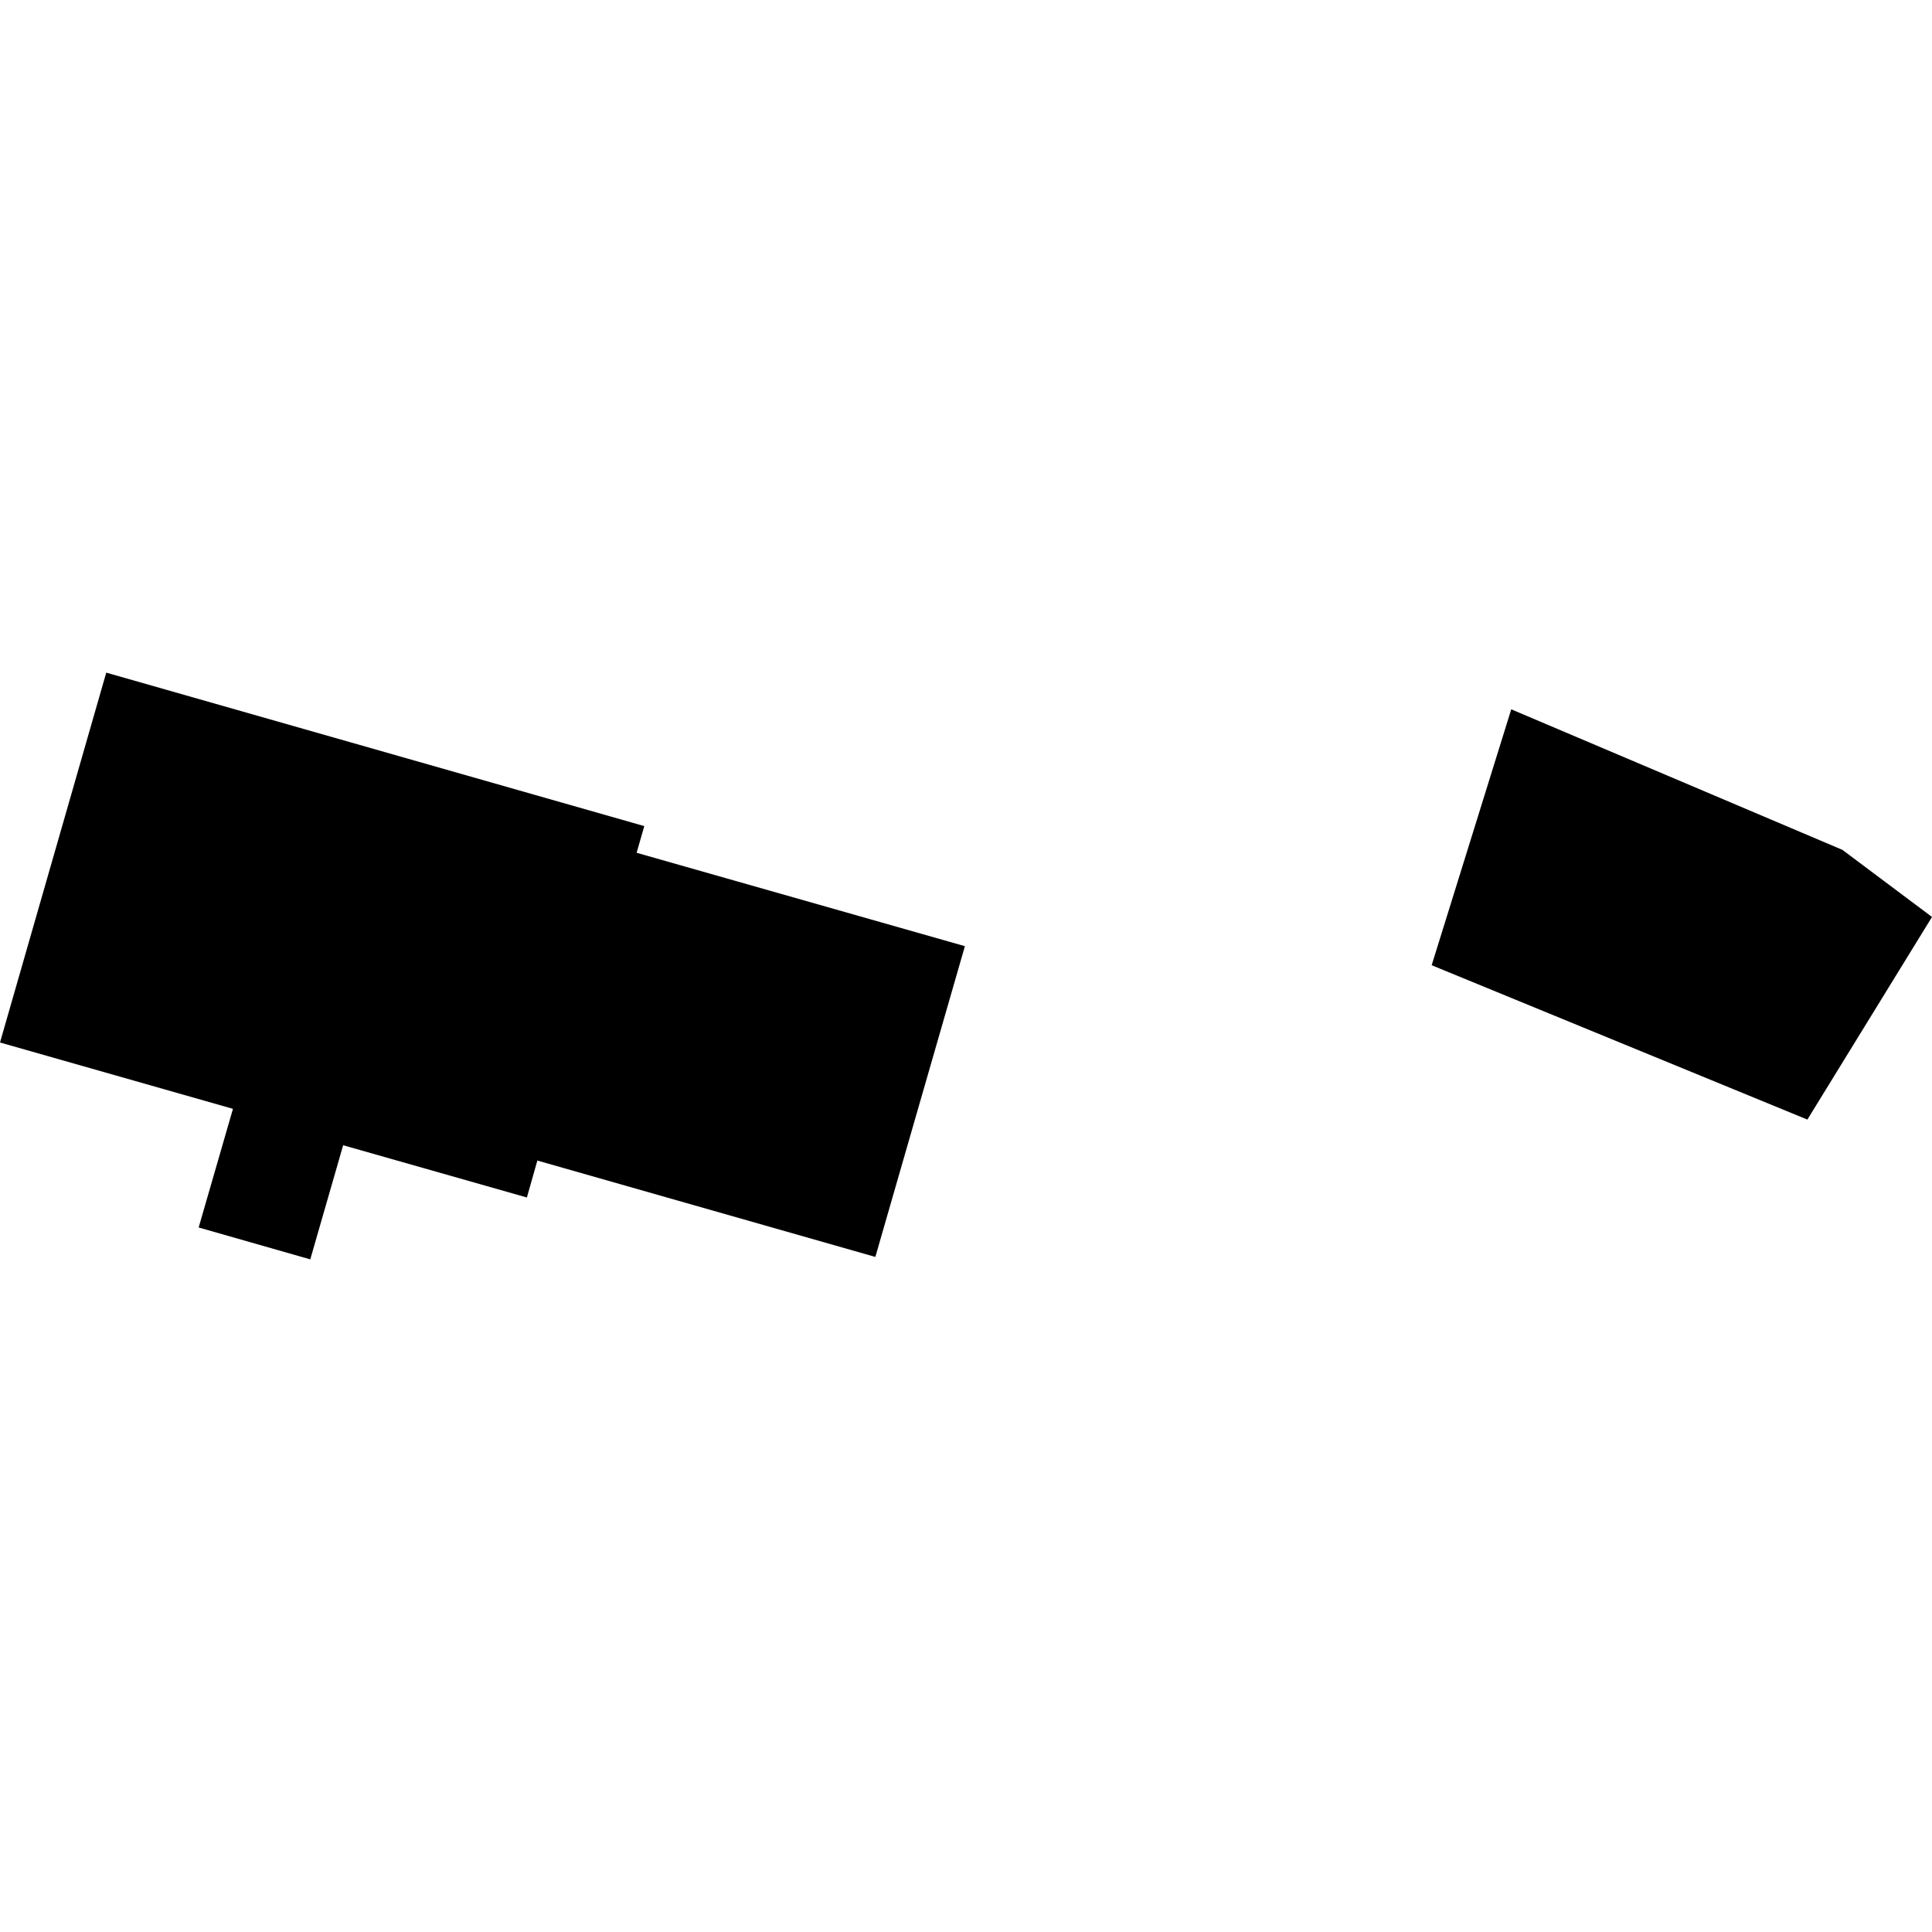
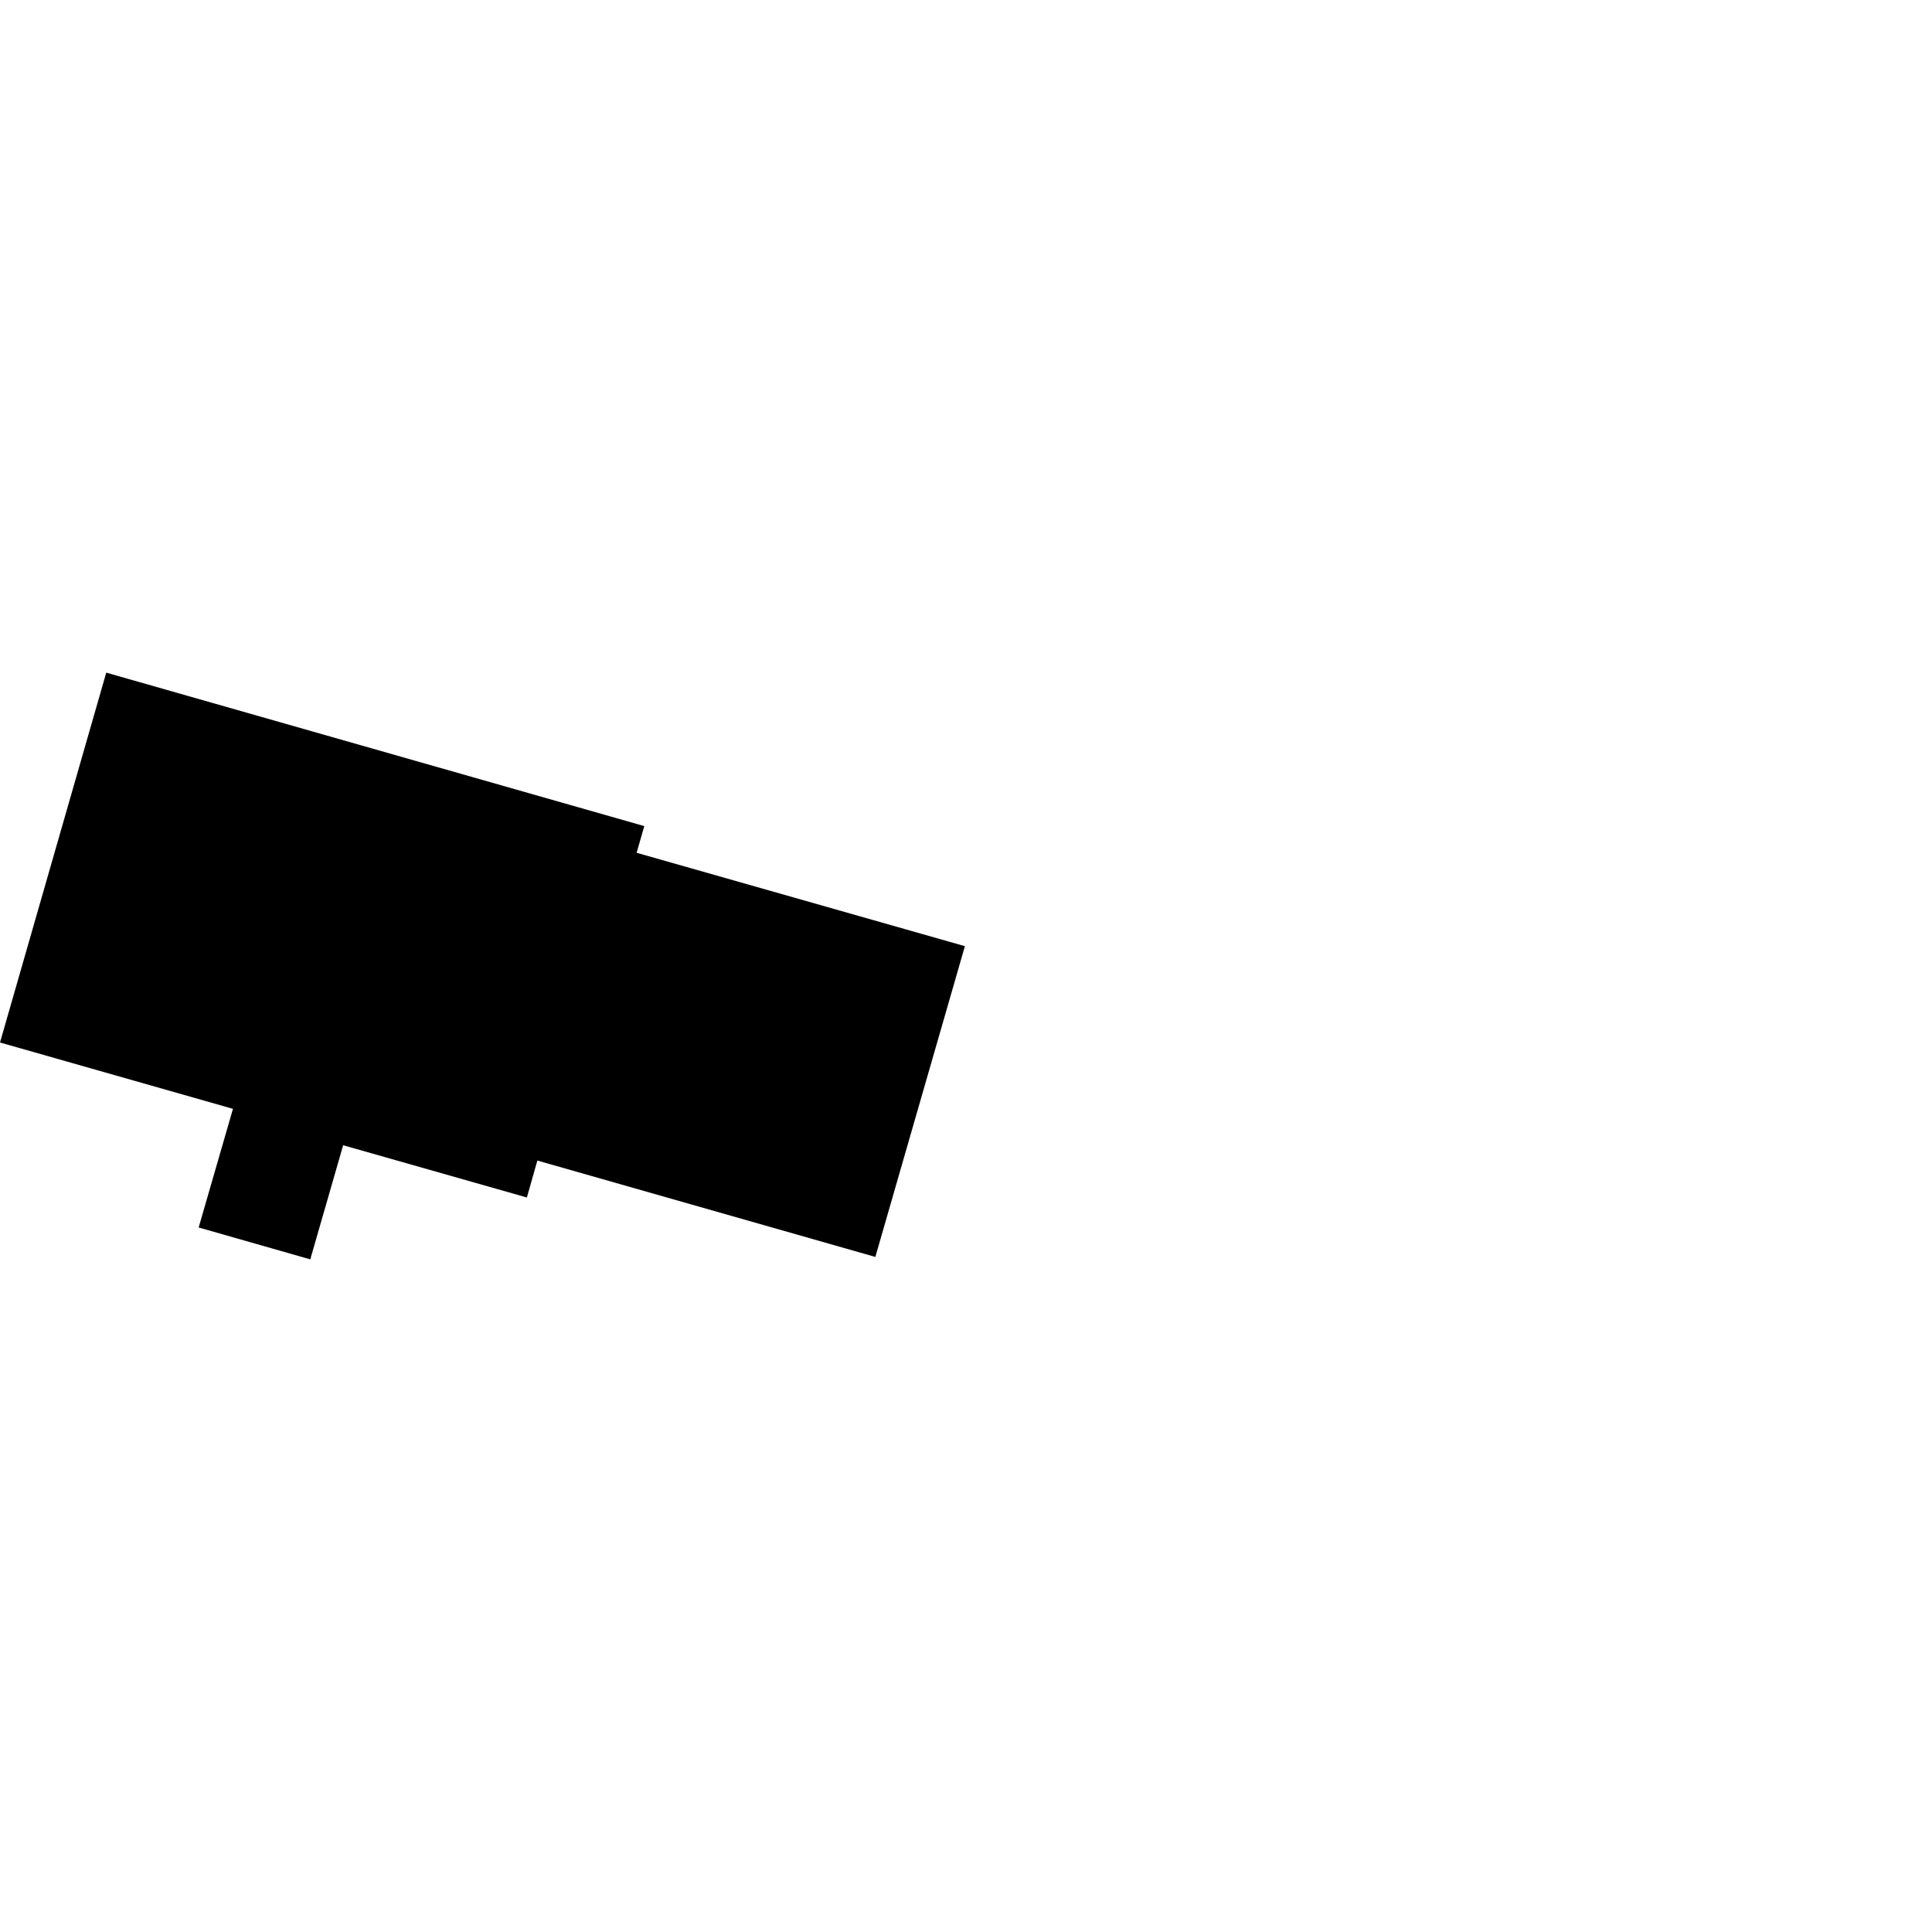
<svg xmlns="http://www.w3.org/2000/svg" height="288pt" version="1.1" viewBox="0 0 288 288" width="288pt">
  <defs>
    <style type="text/css">
*{stroke-linecap:butt;stroke-linejoin:round;}
  </style>
  </defs>
  <g id="figure_1">
    <g id="patch_1">
      <path d="M 0 288  L 288 288  L 288 0  L 0 0  z " style="fill:none;opacity:0;" />
    </g>
    <g id="axes_1">
      <g id="PatchCollection_1">
-         <path clip-path="url(#p7c47fafb98)" d="M 269.422 166.894  L 288 136.69  L 274.644 126.686  L 225.28 105.736  L 213.416 143.885  L 269.422 166.894  " />
        <path clip-path="url(#p7c47fafb98)" d="M 0 155.403  L 15.838 100.269  L 96.042 123.145  L 94.902 127.123  L 143.836 141.044  L 130.486 187.368  L 80.102 173.002  L 78.541 178.508  L 51.153 170.719  L 46.252 187.731  L 29.613 182.978  L 34.727 165.293  L 0 155.403  " />
      </g>
    </g>
  </g>
  <defs>
    <clipPath id="p7c47fafb98">
      <rect height="87.462" width="288" x="0" y="100.269" />
    </clipPath>
  </defs>
</svg>